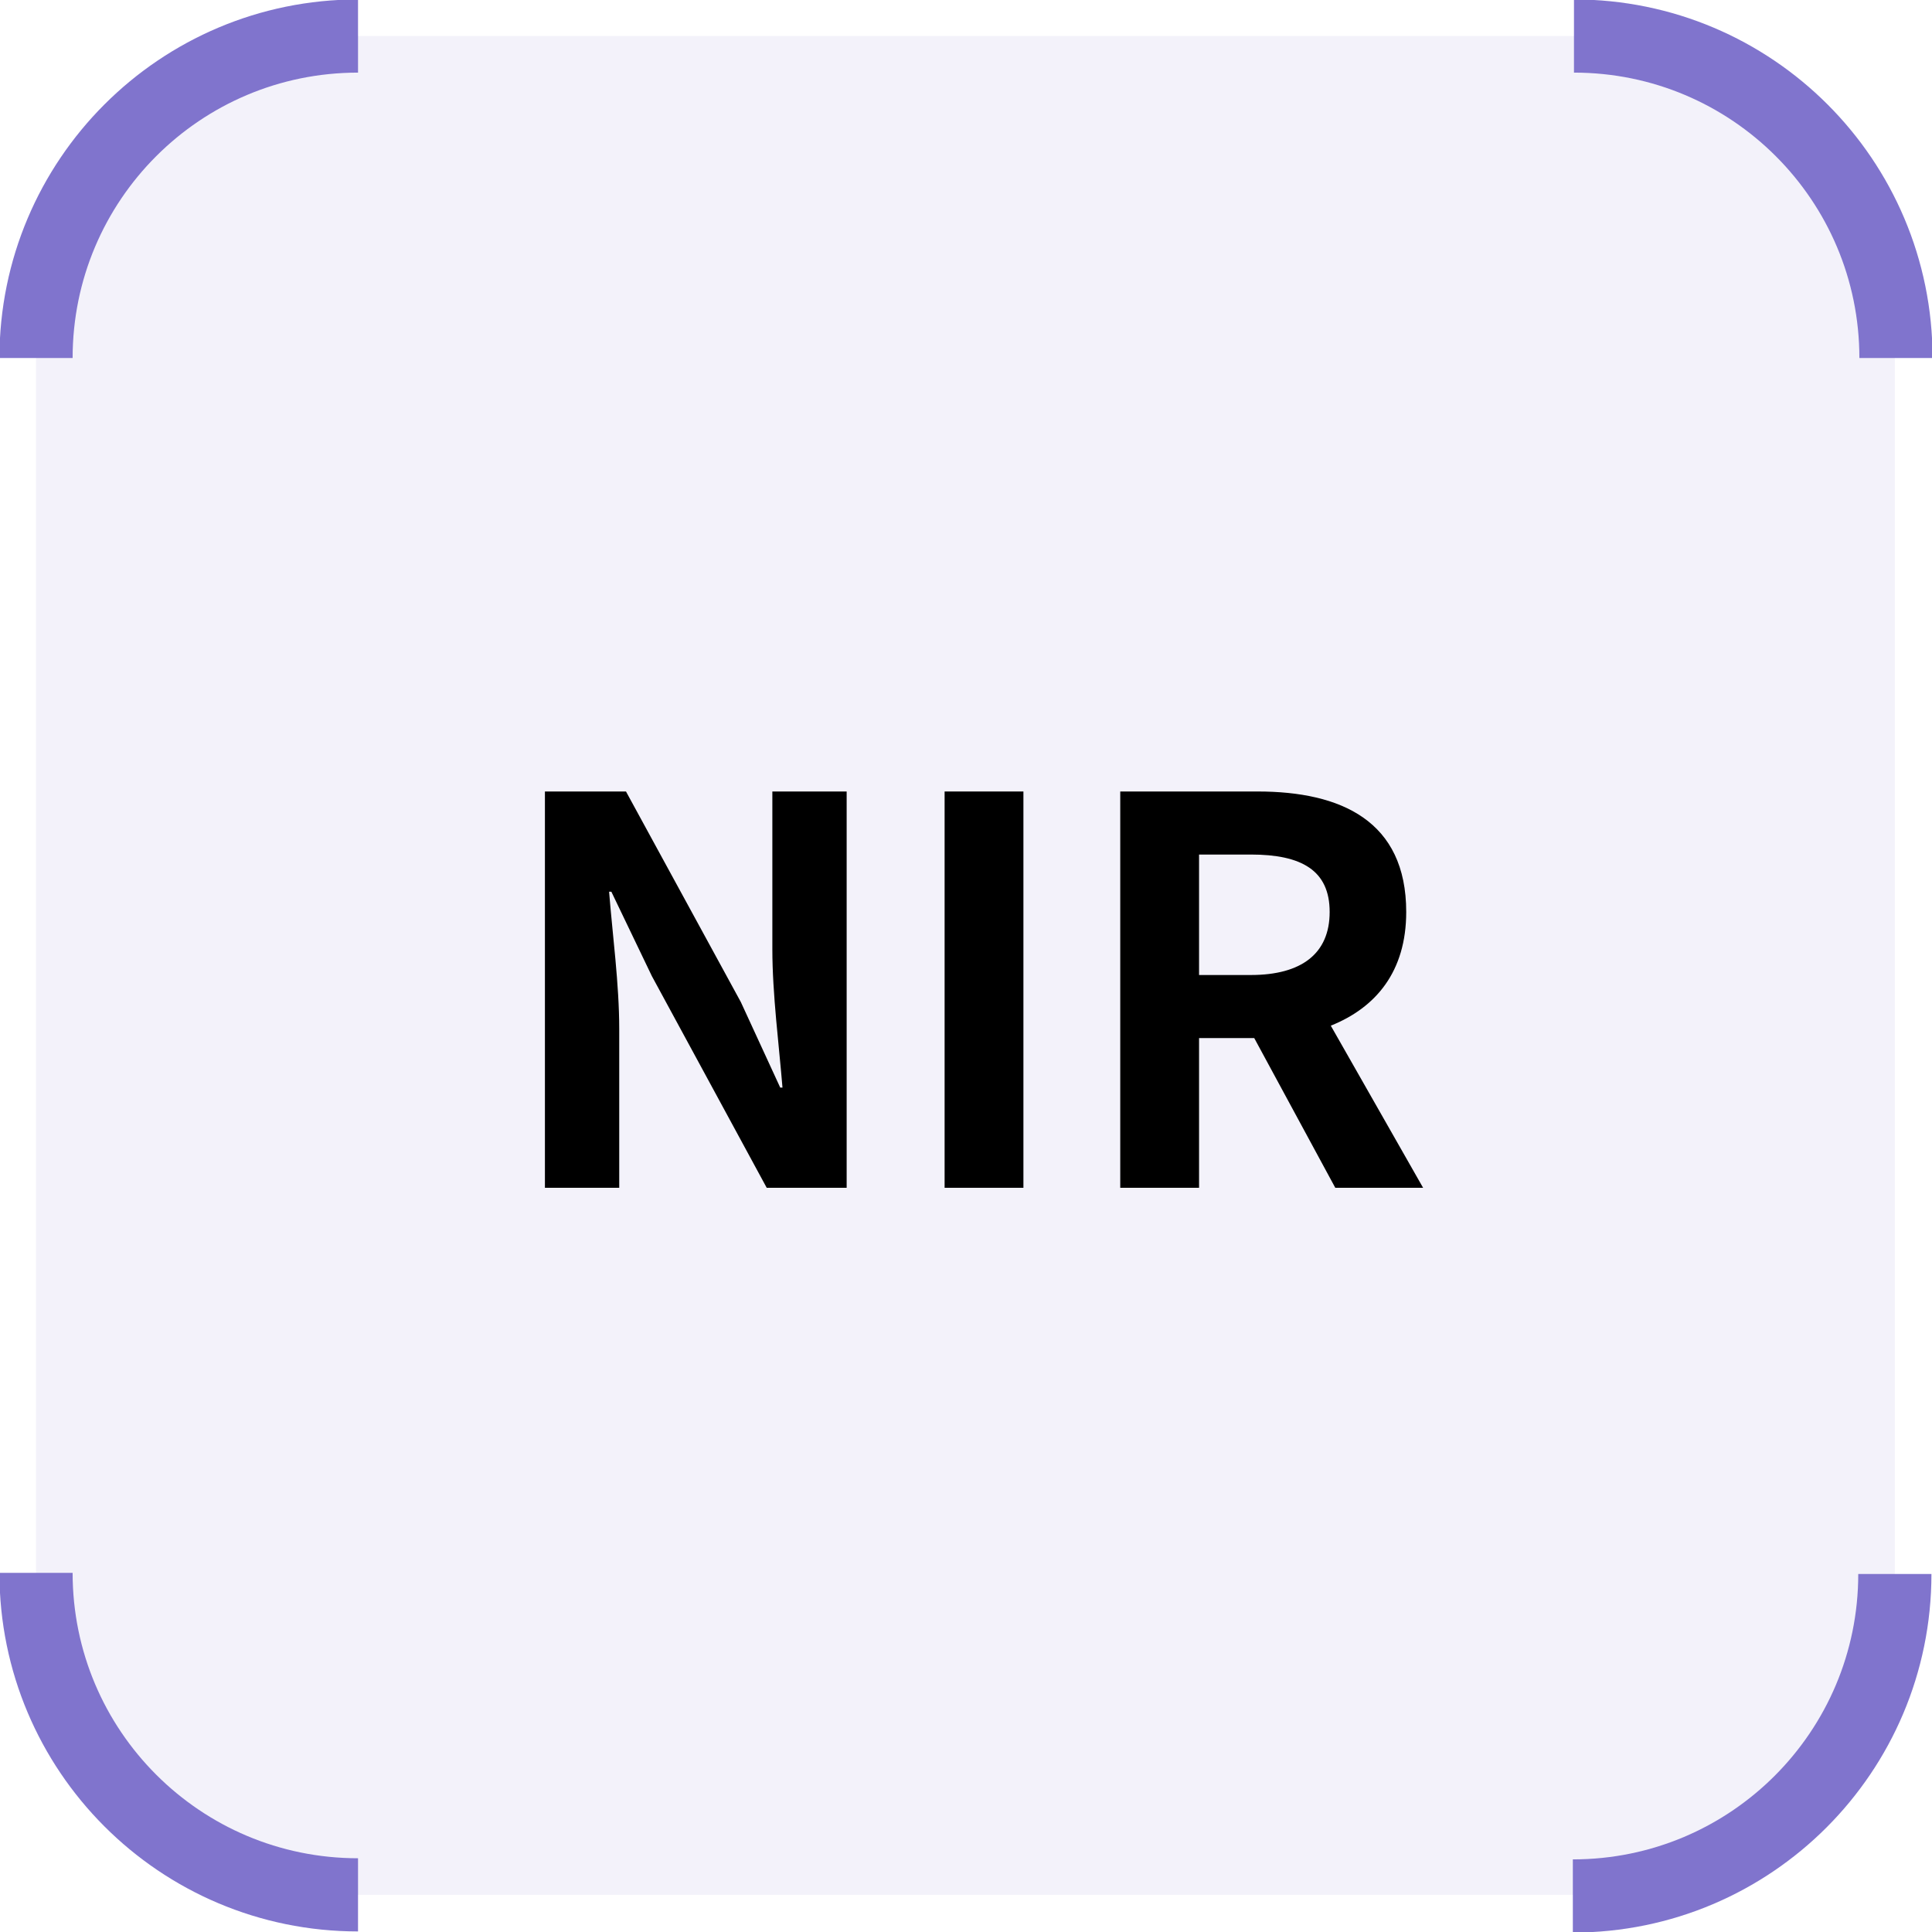
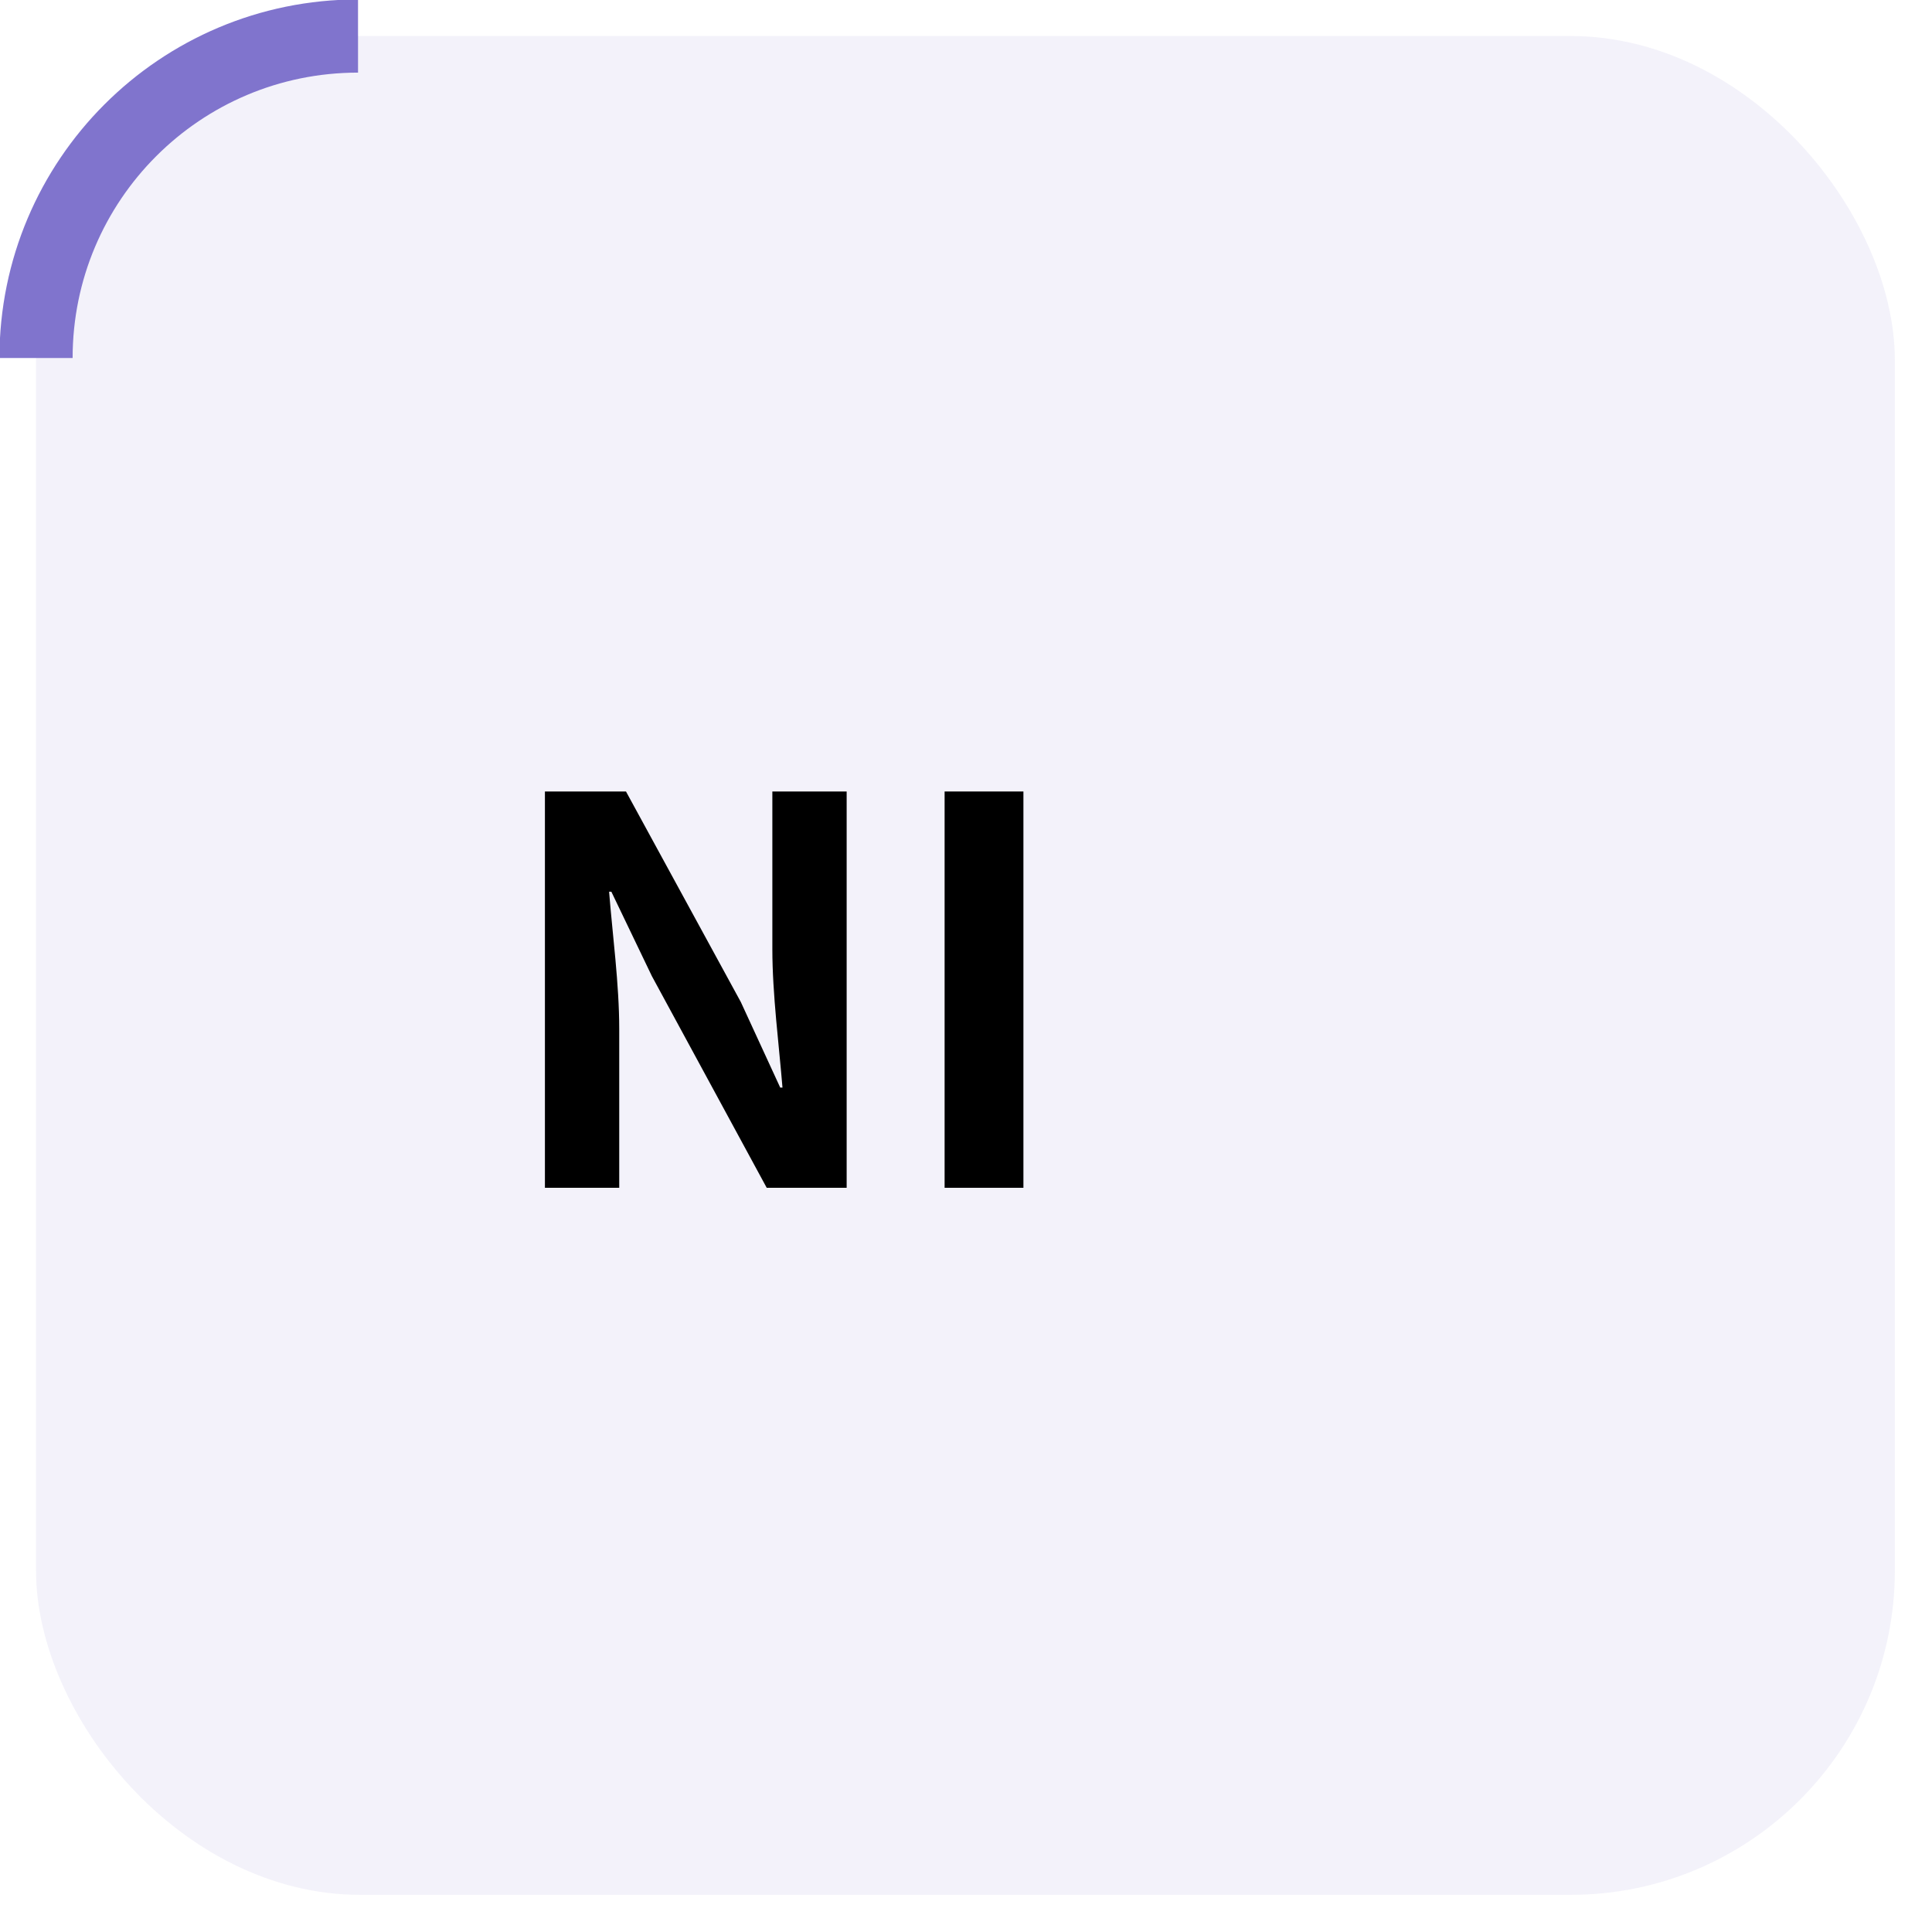
<svg xmlns="http://www.w3.org/2000/svg" id="_レイヤー_2" data-name="レイヤー 2" viewBox="0 0 17.16 17.16">
  <defs>
    <style>
      .cls-1 {
        fill: none;
        stroke: #8074cd;
        stroke-miterlimit: 10;
        stroke-width: .65px;
      }

      .cls-2 {
        fill: #8074cd;
        opacity: .09;
      }
    </style>
  </defs>
  <g id="text">
    <g>
      <rect class="cls-2" x=".32" y=".32" width="16.51" height="16.51" rx="2.88" ry="2.88" />
      <g>
        <path class="cls-1" d="m.32,3.18C.32,1.6,1.6.32,3.18.32" />
-         <path class="cls-1" d="m3.18,16.83c-1.58,0-2.86-1.28-2.86-2.86" />
-         <path class="cls-1" d="m16.83,13.98c0,1.58-1.28,2.86-2.86,2.86" />
-         <path class="cls-1" d="m13.98.32c1.58,0,2.86,1.28,2.86,2.86" />
      </g>
      <g>
        <path d="m4.84,7.03h.72l1.02,1.87.35.76h.02c-.03-.37-.09-.83-.09-1.23v-1.4h.66v3.52h-.71l-1.02-1.88-.36-.75h-.02c.03.38.09.82.09,1.22v1.41h-.66v-3.52Z" />
        <path d="m8.39,7.03h.7v3.52h-.7v-3.52Z" />
-         <path d="m9.95,7.03h1.22c.74,0,1.32.26,1.32,1.07,0,.53-.27.85-.67,1.01l.82,1.44h-.78l-.72-1.33h-.49v1.33h-.7v-3.52Zm1.16,1.63c.45,0,.7-.19.7-.56s-.25-.51-.7-.51h-.46v1.07h.46Z" />
      </g>
    </g>
  </g>
</svg>